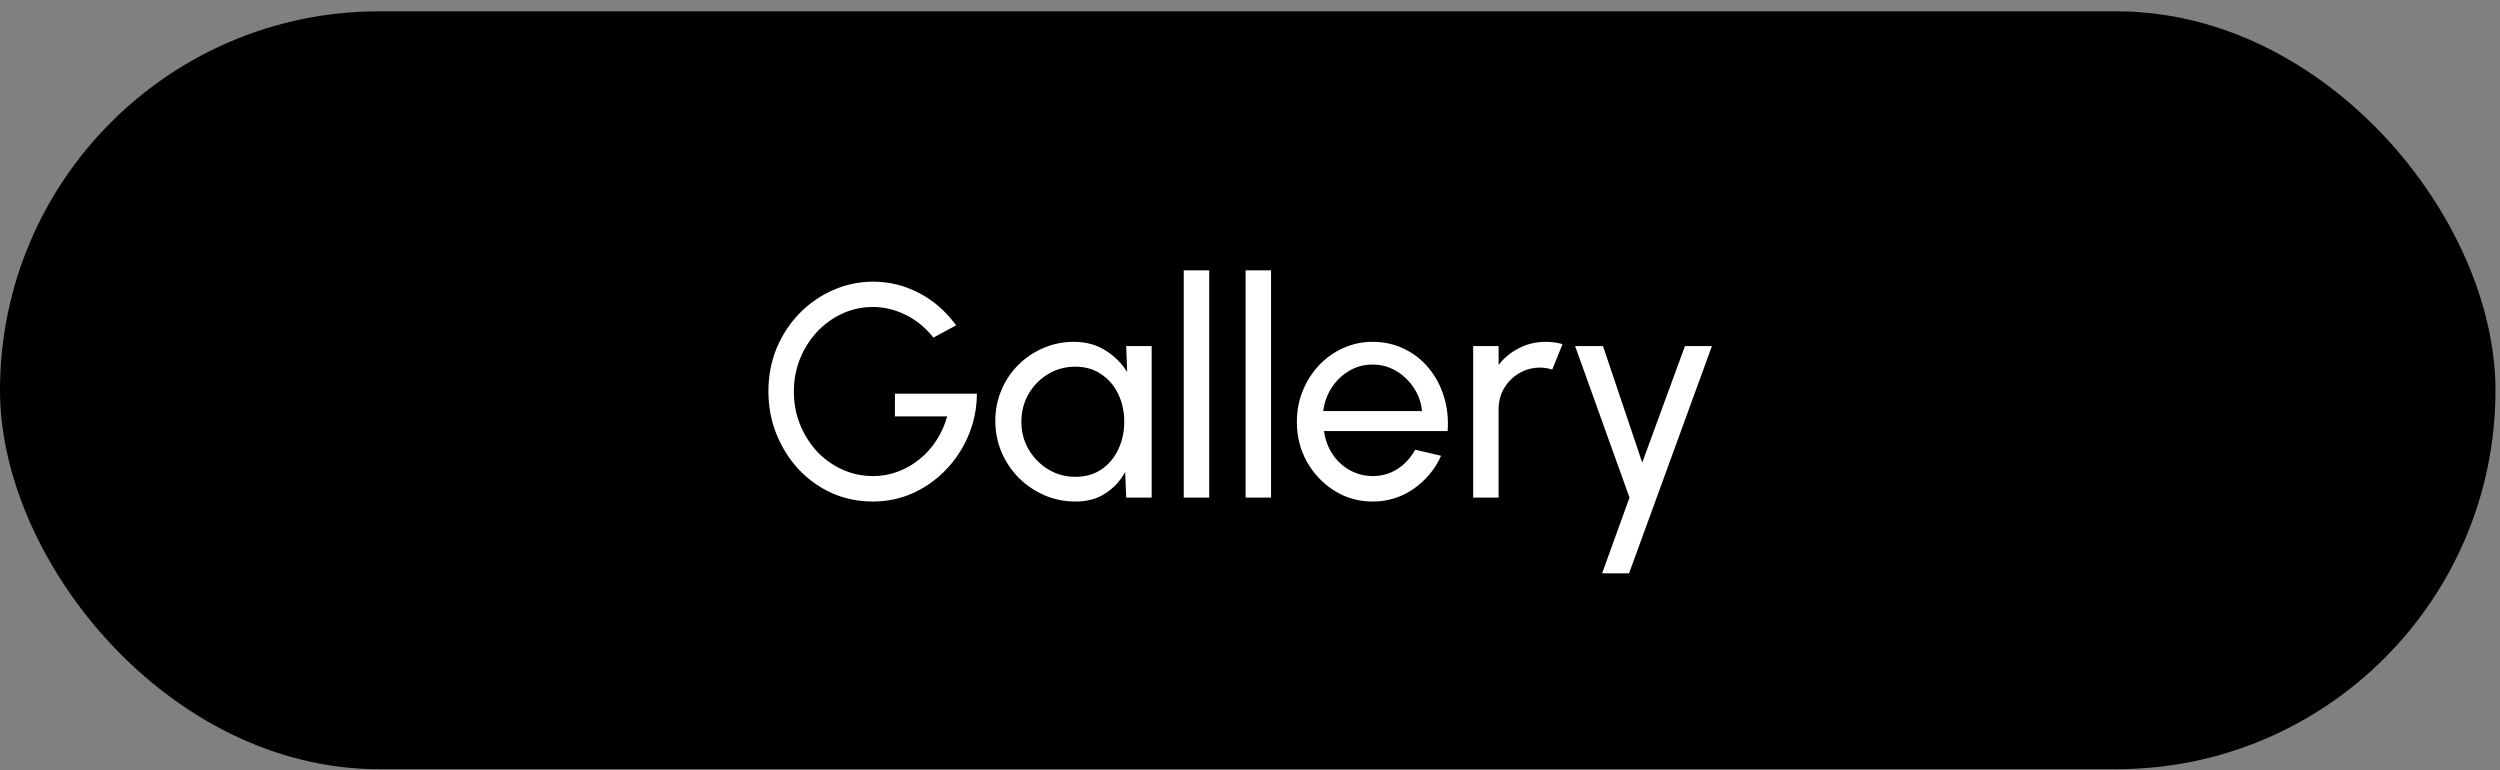
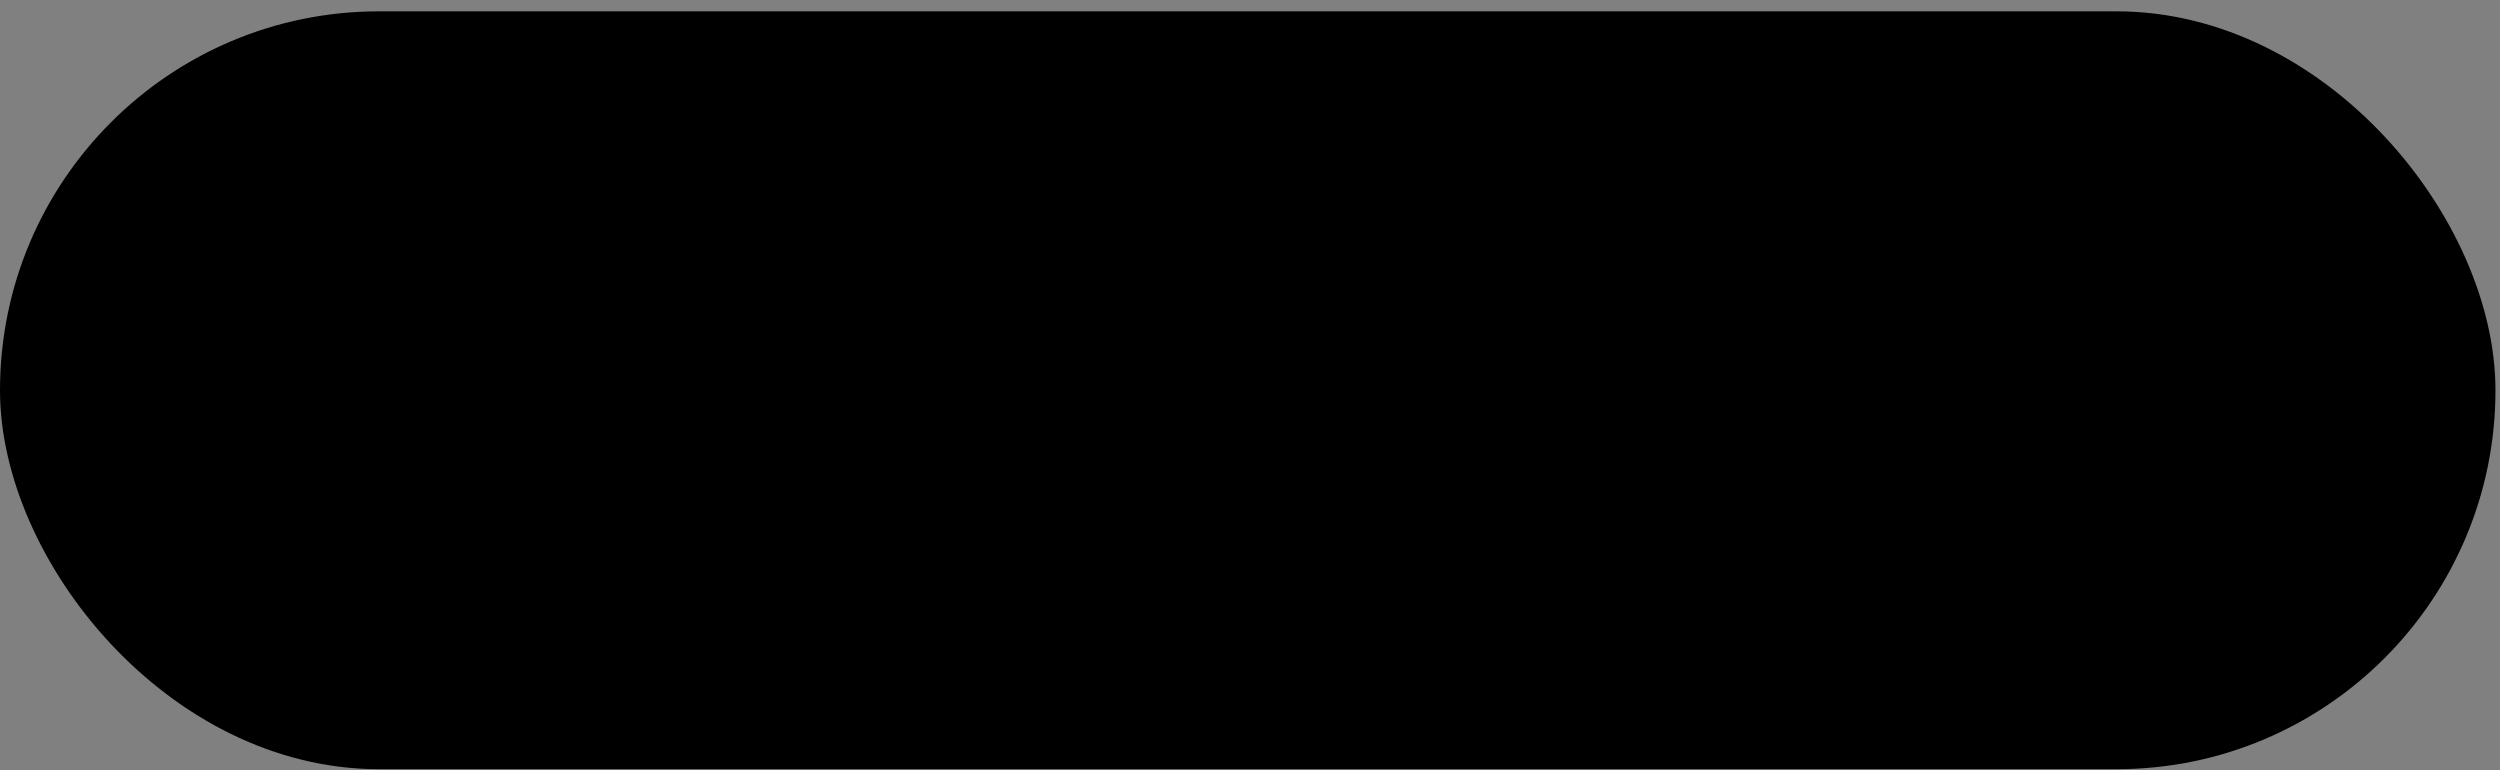
<svg xmlns="http://www.w3.org/2000/svg" width="198" height="61" viewBox="0 0 198 61" fill="none">
  <rect x="0" y="0" width="198" height="61" fill="#808080" stroke="none" />
  <rect x="1.5" y="2.398" width="194.641" height="57.022" rx="28.511" fill="black" stroke="black" stroke-width="3" />
-   <path d="M69.126 39.721C67.966 39.721 66.882 39.497 65.874 39.049C64.874 38.593 63.998 37.965 63.246 37.165C62.502 36.357 61.918 35.429 61.494 34.381C61.07 33.325 60.858 32.197 60.858 30.997C60.858 29.757 61.078 28.609 61.518 27.553C61.966 26.497 62.574 25.577 63.342 24.793C64.118 24.009 65.002 23.401 65.994 22.969C66.994 22.529 68.05 22.309 69.162 22.309C70.426 22.309 71.63 22.605 72.774 23.197C73.918 23.789 74.902 24.645 75.726 25.765L73.926 26.737C73.31 25.953 72.578 25.353 71.73 24.937C70.89 24.521 70.026 24.313 69.138 24.313C68.29 24.313 67.486 24.485 66.726 24.829C65.974 25.173 65.306 25.653 64.722 26.269C64.146 26.885 63.694 27.597 63.366 28.405C63.038 29.213 62.874 30.089 62.874 31.033C62.874 31.953 63.038 32.817 63.366 33.625C63.694 34.433 64.142 35.145 64.71 35.761C65.286 36.369 65.954 36.845 66.714 37.189C67.474 37.533 68.286 37.705 69.15 37.705C69.838 37.705 70.49 37.589 71.106 37.357C71.73 37.125 72.302 36.797 72.822 36.373C73.35 35.949 73.798 35.449 74.166 34.873C74.542 34.297 74.826 33.665 75.018 32.977H70.878V31.177H77.37C77.362 32.353 77.138 33.457 76.698 34.489C76.266 35.521 75.67 36.429 74.91 37.213C74.158 37.997 73.286 38.613 72.294 39.061C71.31 39.501 70.254 39.721 69.126 39.721ZM89.197 27.409H91.213V39.409H89.197L89.113 37.381C88.737 38.077 88.217 38.641 87.553 39.073C86.897 39.505 86.113 39.721 85.201 39.721C84.321 39.721 83.497 39.557 82.729 39.229C81.961 38.893 81.281 38.433 80.689 37.849C80.105 37.257 79.649 36.577 79.321 35.809C78.993 35.041 78.829 34.213 78.829 33.325C78.829 32.469 78.989 31.661 79.309 30.901C79.629 30.141 80.073 29.477 80.641 28.909C81.217 28.333 81.881 27.885 82.633 27.565C83.385 27.237 84.193 27.073 85.057 27.073C86.001 27.073 86.829 27.297 87.541 27.745C88.253 28.185 88.829 28.757 89.269 29.461L89.197 27.409ZM85.165 37.765C85.957 37.765 86.641 37.573 87.217 37.189C87.801 36.797 88.249 36.269 88.561 35.605C88.881 34.941 89.041 34.209 89.041 33.409C89.041 32.593 88.881 31.857 88.561 31.201C88.241 30.537 87.789 30.013 87.205 29.629C86.629 29.237 85.949 29.041 85.165 29.041C84.373 29.041 83.653 29.237 83.005 29.629C82.357 30.021 81.841 30.549 81.457 31.213C81.081 31.869 80.893 32.601 80.893 33.409C80.893 34.217 81.089 34.953 81.481 35.617C81.873 36.273 82.393 36.797 83.041 37.189C83.689 37.573 84.397 37.765 85.165 37.765ZM93.752 39.409V21.409H95.769V39.409H93.752ZM98.651 39.409V21.409H100.667V39.409H98.651ZM108.712 39.721C107.608 39.721 106.6 39.437 105.688 38.869C104.784 38.301 104.06 37.541 103.516 36.589C102.98 35.629 102.712 34.569 102.712 33.409C102.712 32.529 102.868 31.709 103.18 30.949C103.492 30.181 103.92 29.509 104.464 28.933C105.016 28.349 105.656 27.893 106.384 27.565C107.112 27.237 107.888 27.073 108.712 27.073C109.616 27.073 110.444 27.257 111.196 27.625C111.956 27.985 112.604 28.489 113.14 29.137C113.684 29.785 114.088 30.537 114.352 31.393C114.624 32.249 114.724 33.165 114.652 34.141H104.86C104.956 34.821 105.18 35.429 105.532 35.965C105.884 36.493 106.332 36.913 106.876 37.225C107.428 37.537 108.04 37.697 108.712 37.705C109.432 37.705 110.084 37.521 110.668 37.153C111.252 36.777 111.724 36.265 112.084 35.617L114.136 36.097C113.656 37.161 112.932 38.033 111.964 38.713C110.996 39.385 109.912 39.721 108.712 39.721ZM104.8 32.557H112.624C112.56 31.885 112.344 31.273 111.976 30.721C111.608 30.161 111.14 29.713 110.572 29.377C110.004 29.041 109.384 28.873 108.712 28.873C108.04 28.873 107.424 29.037 106.864 29.365C106.304 29.693 105.84 30.137 105.472 30.697C105.112 31.249 104.888 31.869 104.8 32.557ZM116.674 39.409V27.409H118.69V28.909C119.114 28.349 119.65 27.905 120.298 27.577C120.946 27.241 121.65 27.073 122.41 27.073C122.874 27.073 123.322 27.133 123.754 27.253L122.938 29.269C122.61 29.165 122.29 29.113 121.978 29.113C121.378 29.113 120.826 29.261 120.322 29.557C119.826 29.845 119.43 30.237 119.134 30.733C118.838 31.229 118.69 31.781 118.69 32.389V39.409H116.674ZM133.449 27.409H135.585L129.021 45.409H126.885L129.057 39.409L124.749 27.409H126.957L130.065 36.637L133.449 27.409Z" fill="white" />
</svg>